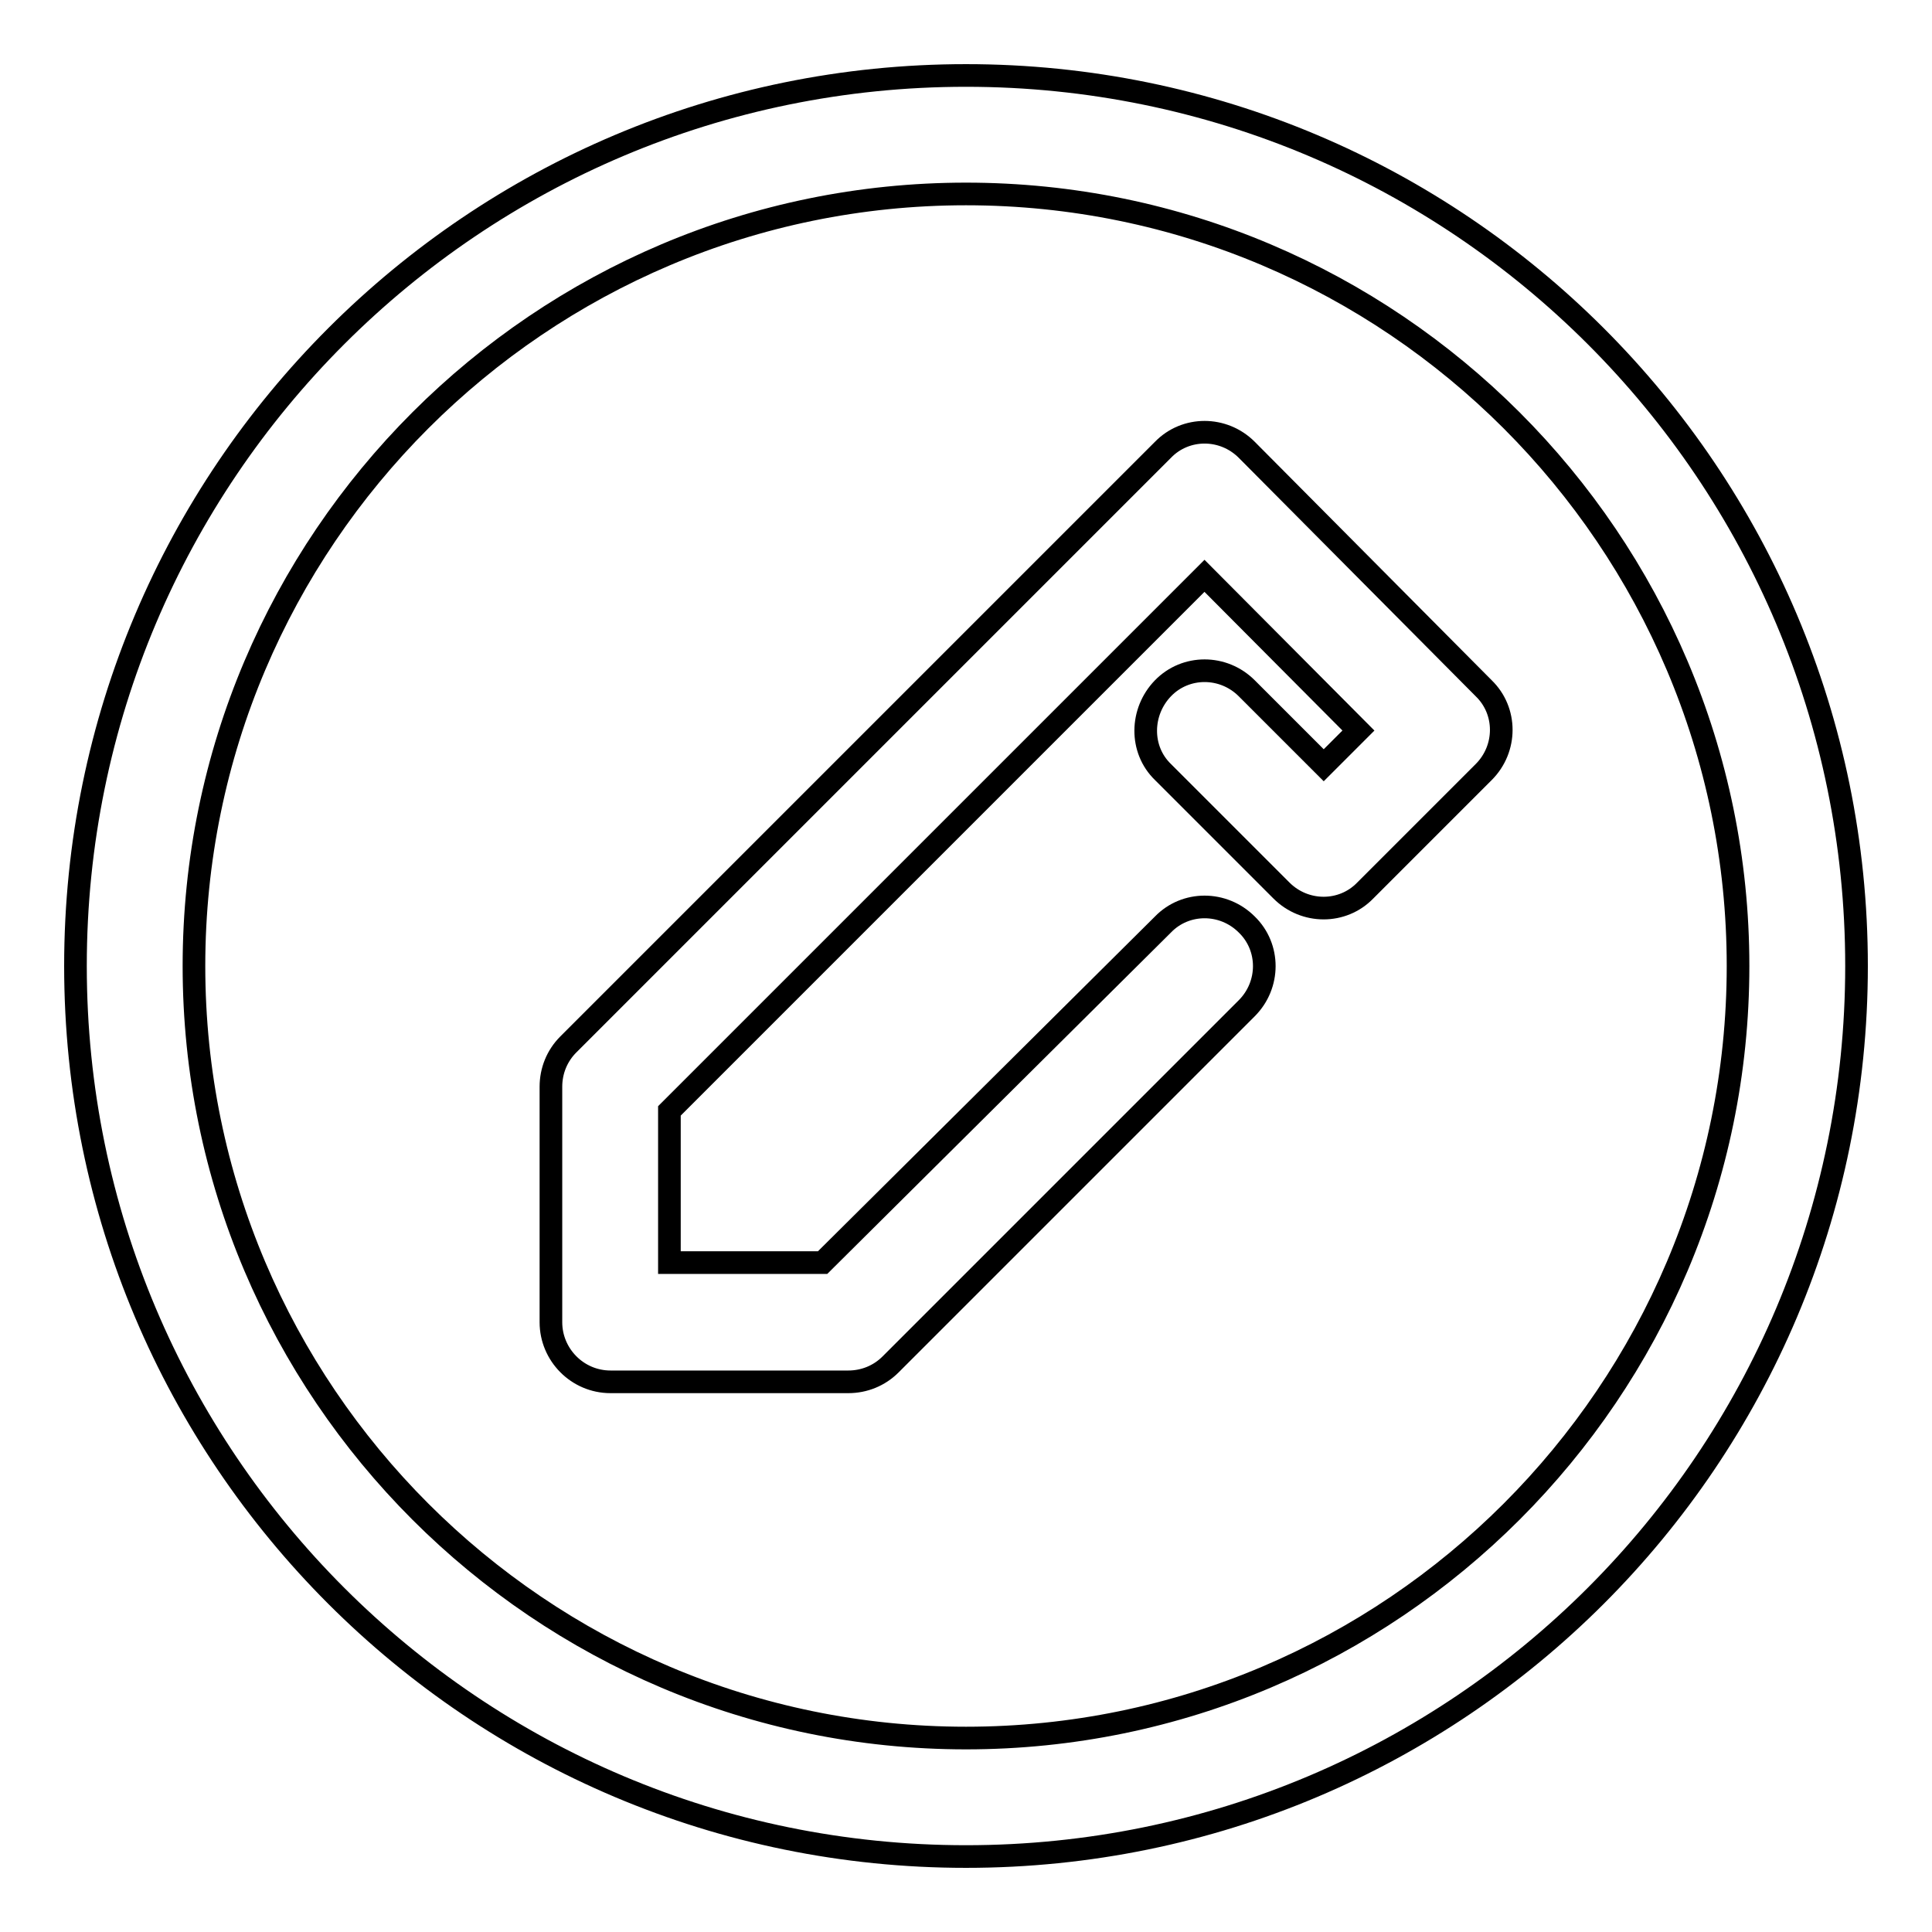
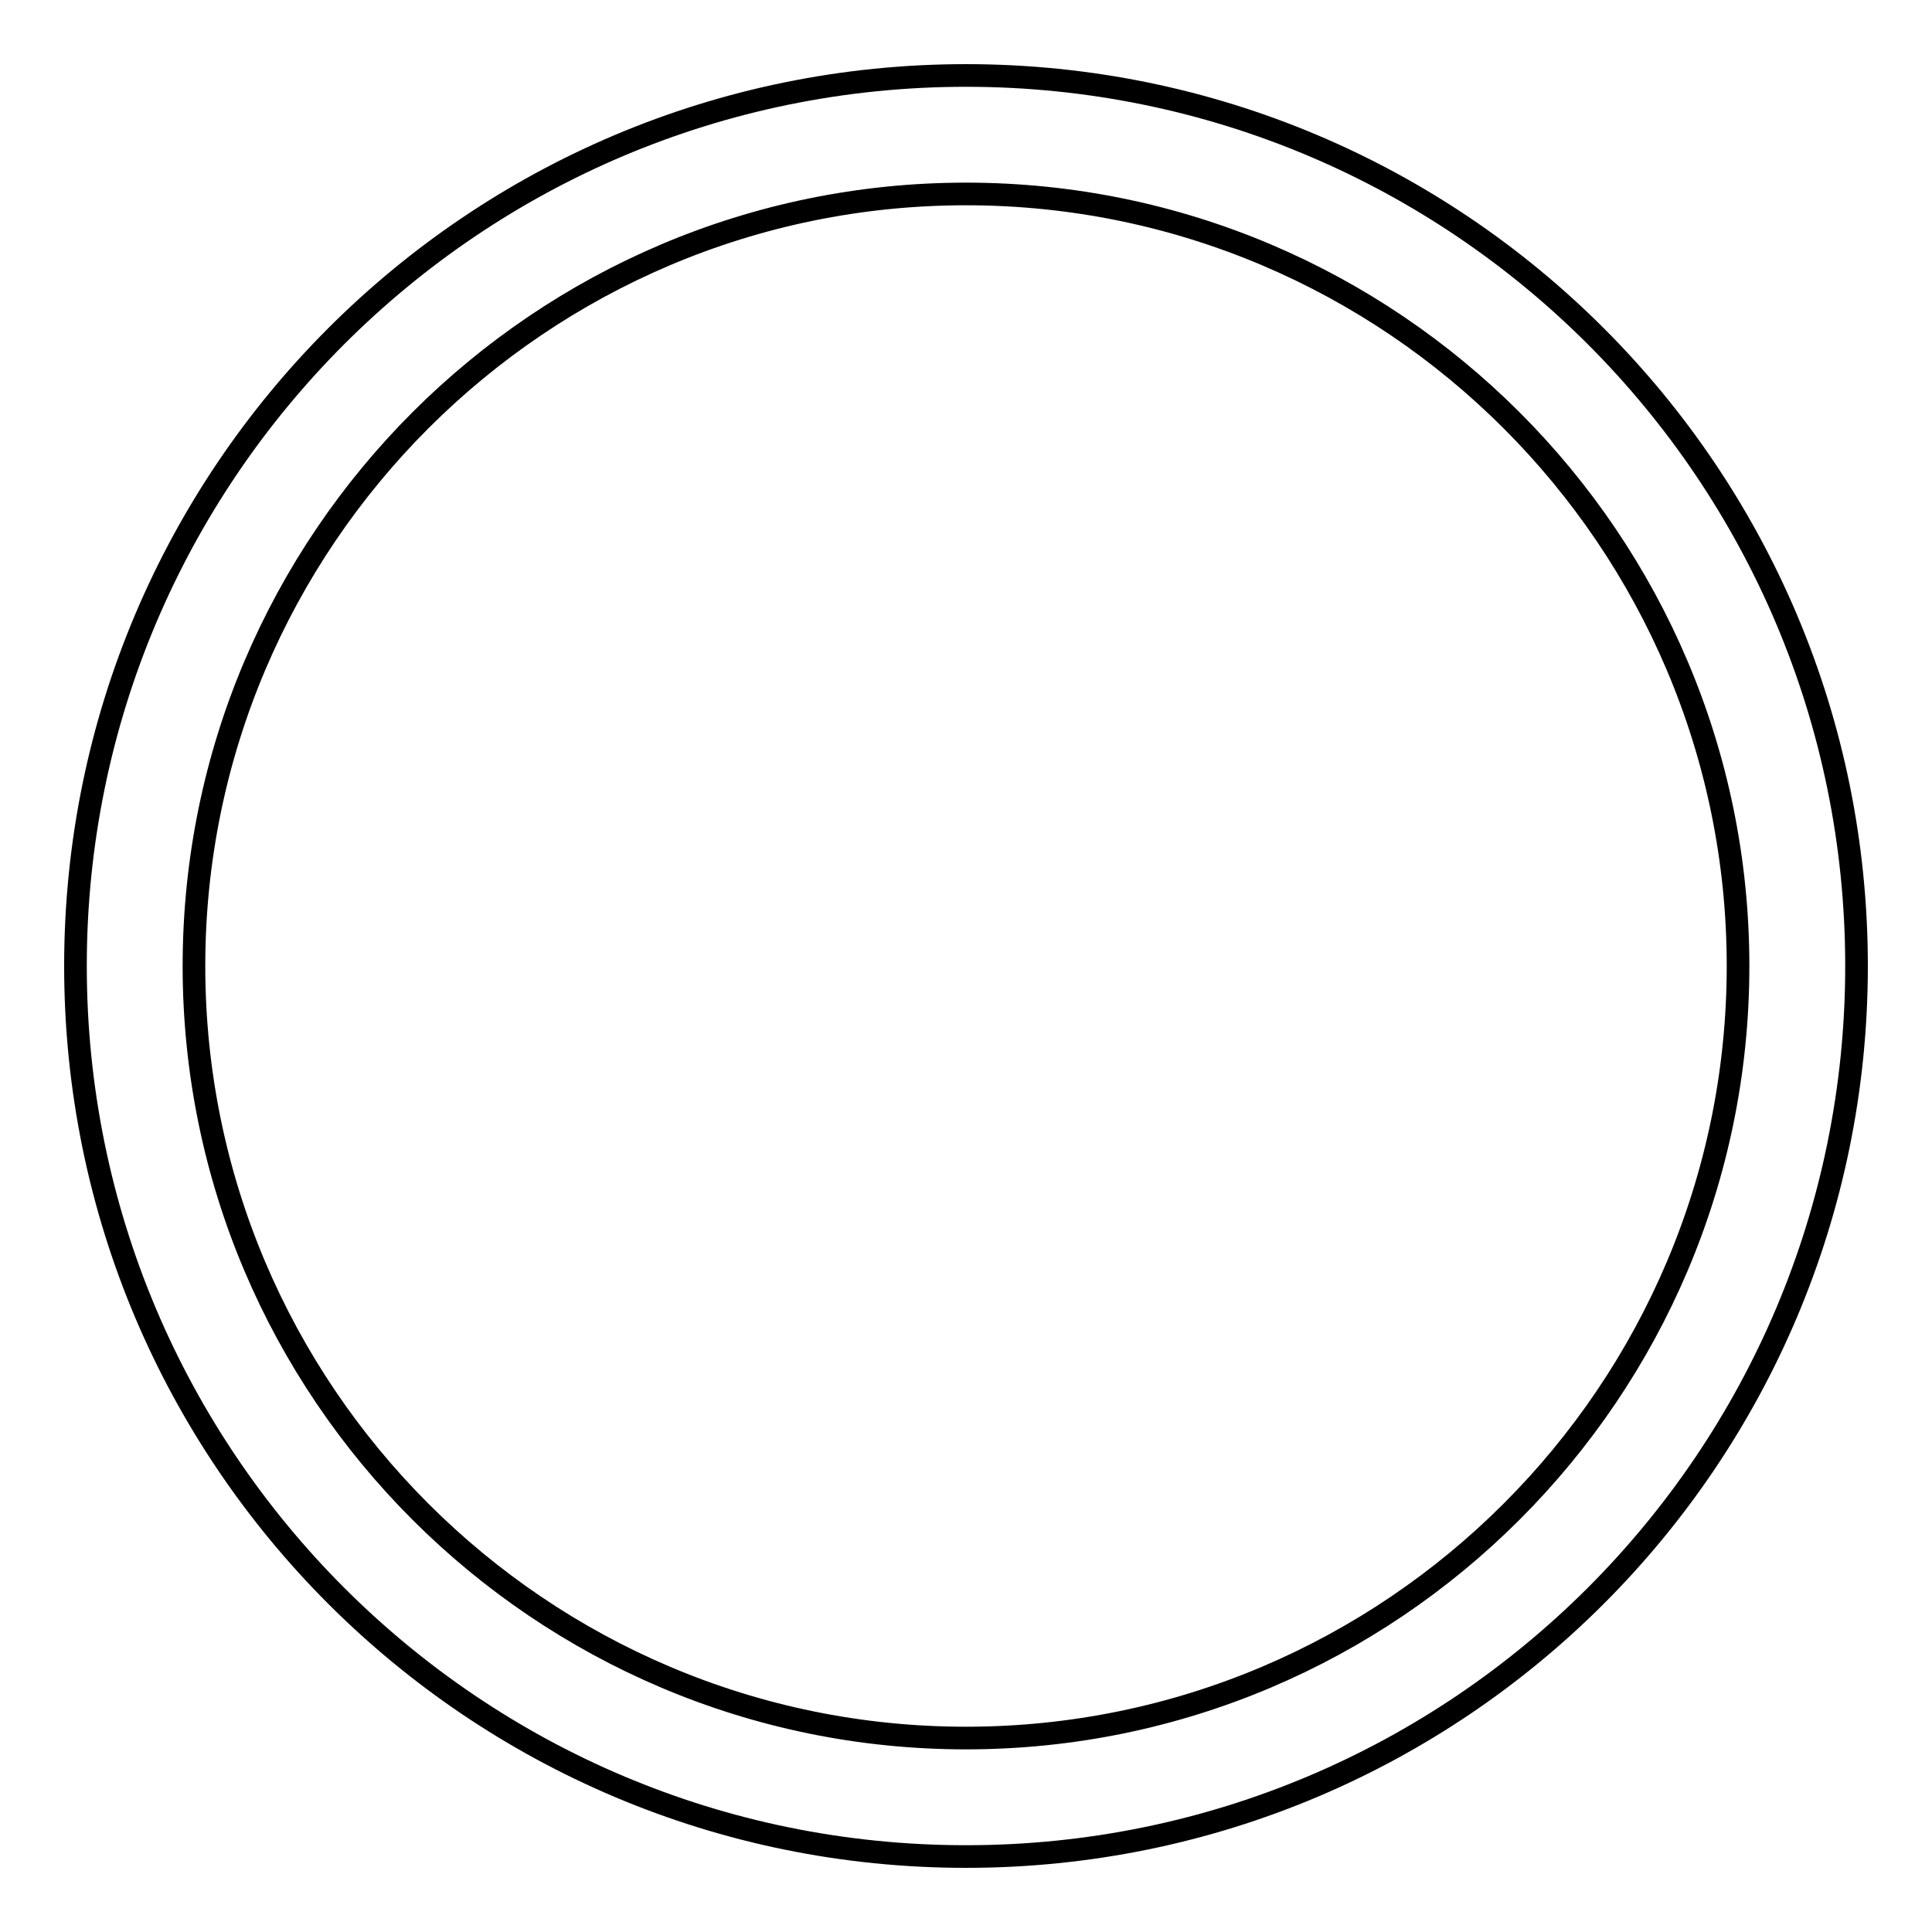
<svg xmlns="http://www.w3.org/2000/svg" version="1.1" x="0px" y="0px" viewBox="0 0 256 256" enable-background="new 0 0 256 256" xml:space="preserve">
  <g>
    <g>
      <path stroke-width="3" fill-opacity="0" stroke="#000000" d="M128,10C62.8,10,10,62.8,10,128c0,65.2,52.8,118,118,118c65.2,0,118-52.8,118-118C246,62.8,193.2,10,128,10L128,10z M128,230.3c-56.4,0-102.3-45.9-102.3-102.3C25.7,71.6,71.6,25.7,128,25.7c56.4,0,102.3,45.9,102.3,102.3C230.3,184.4,184.4,230.3,128,230.3L128,230.3z" />
-       <path stroke-width="3" fill-opacity="0" stroke="#000000" d="M165.2,59.6c-3.1-3.1-8.1-3.1-11.1,0l-78.8,78.8c-1.5,1.5-2.3,3.5-2.3,5.6v31.2c0,4.3,3.5,7.9,7.9,7.9h31.5c2.1,0,4.1-0.8,5.6-2.3l47.2-47.2c3.1-3.1,3.1-8.1,0-11.1c-3.1-3.1-8.1-3.1-11.1,0L109,167.3H88.7v-20.1l70.9-70.9L180,96.8l-4.6,4.6l-10.2-10.2c-3.1-3.1-8.1-3.1-11.1,0s-3.1,8.1,0,11.1l15.7,15.7c3.1,3.1,8.1,3.1,11.1,0l15.7-15.7c3.1-3.1,3.1-8.1,0-11.1L165.2,59.6L165.2,59.6z" />
    </g>
  </g>
</svg>